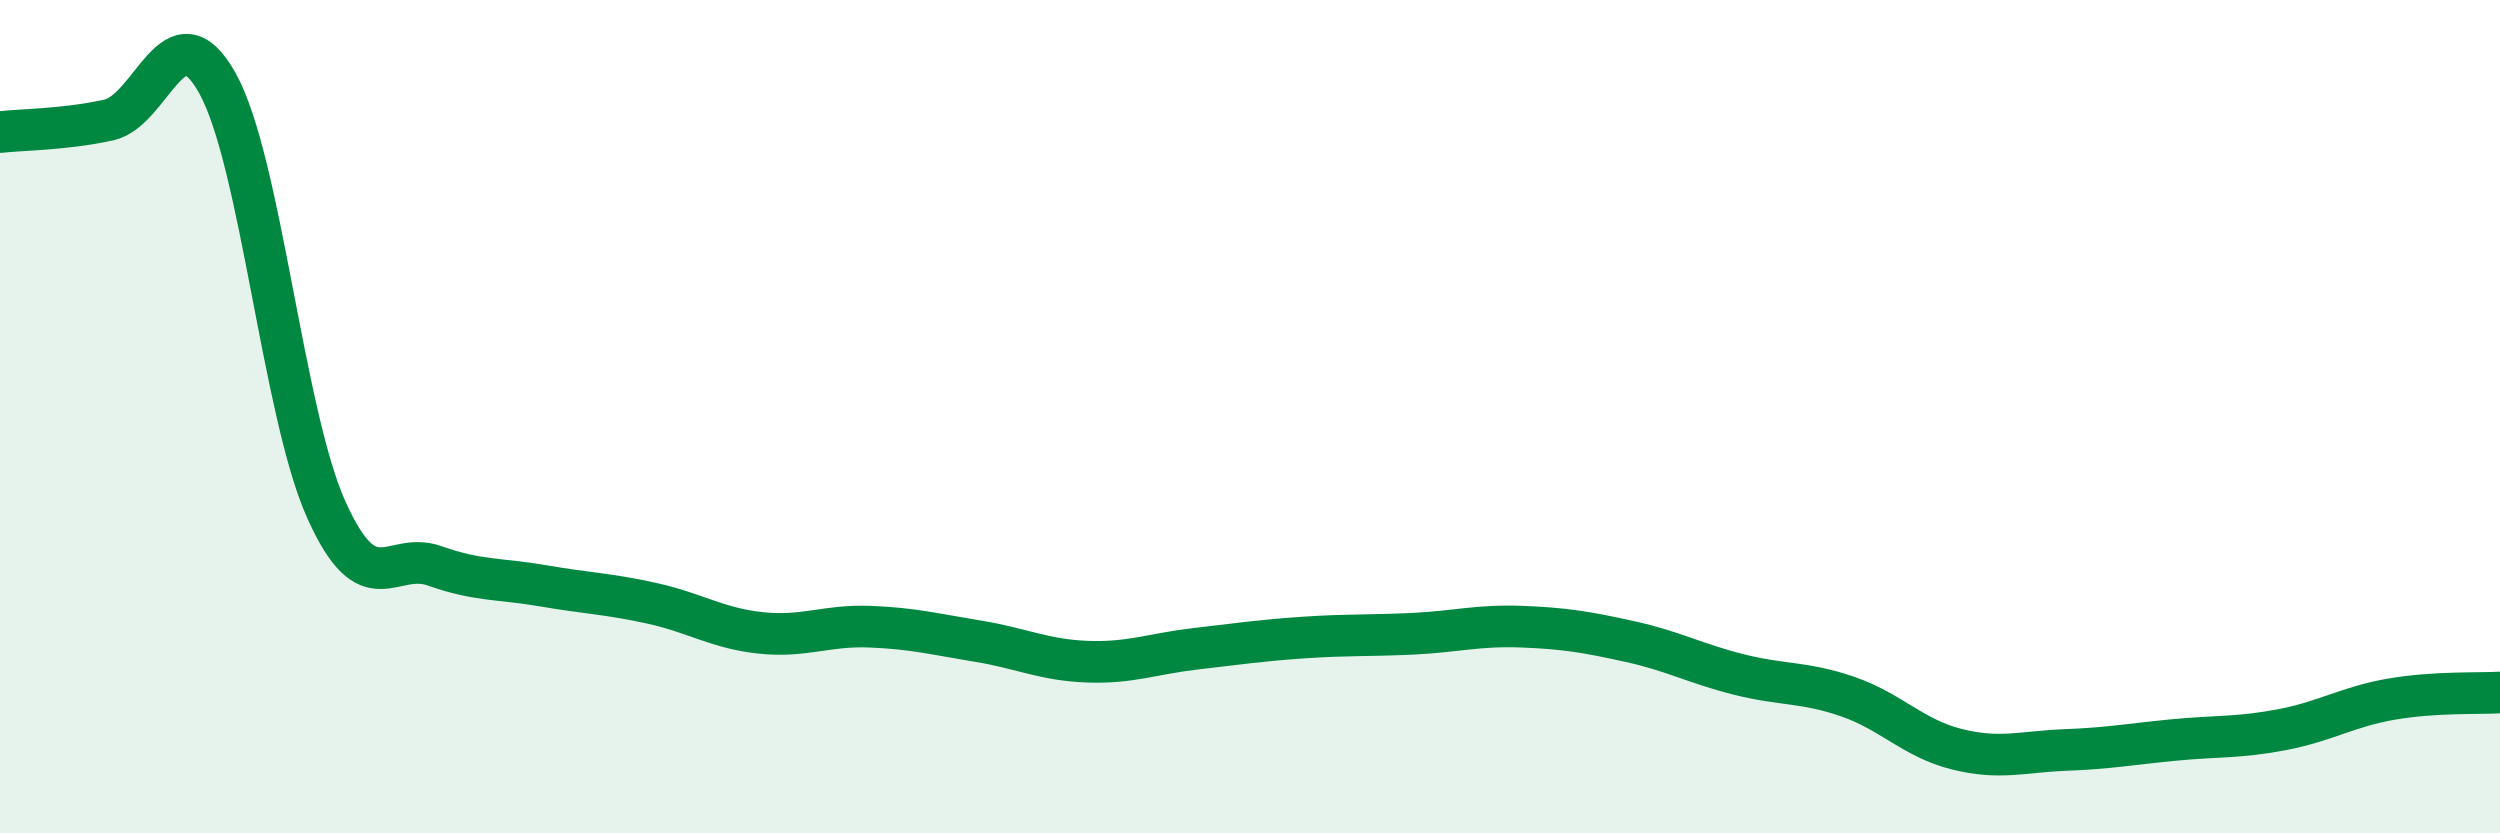
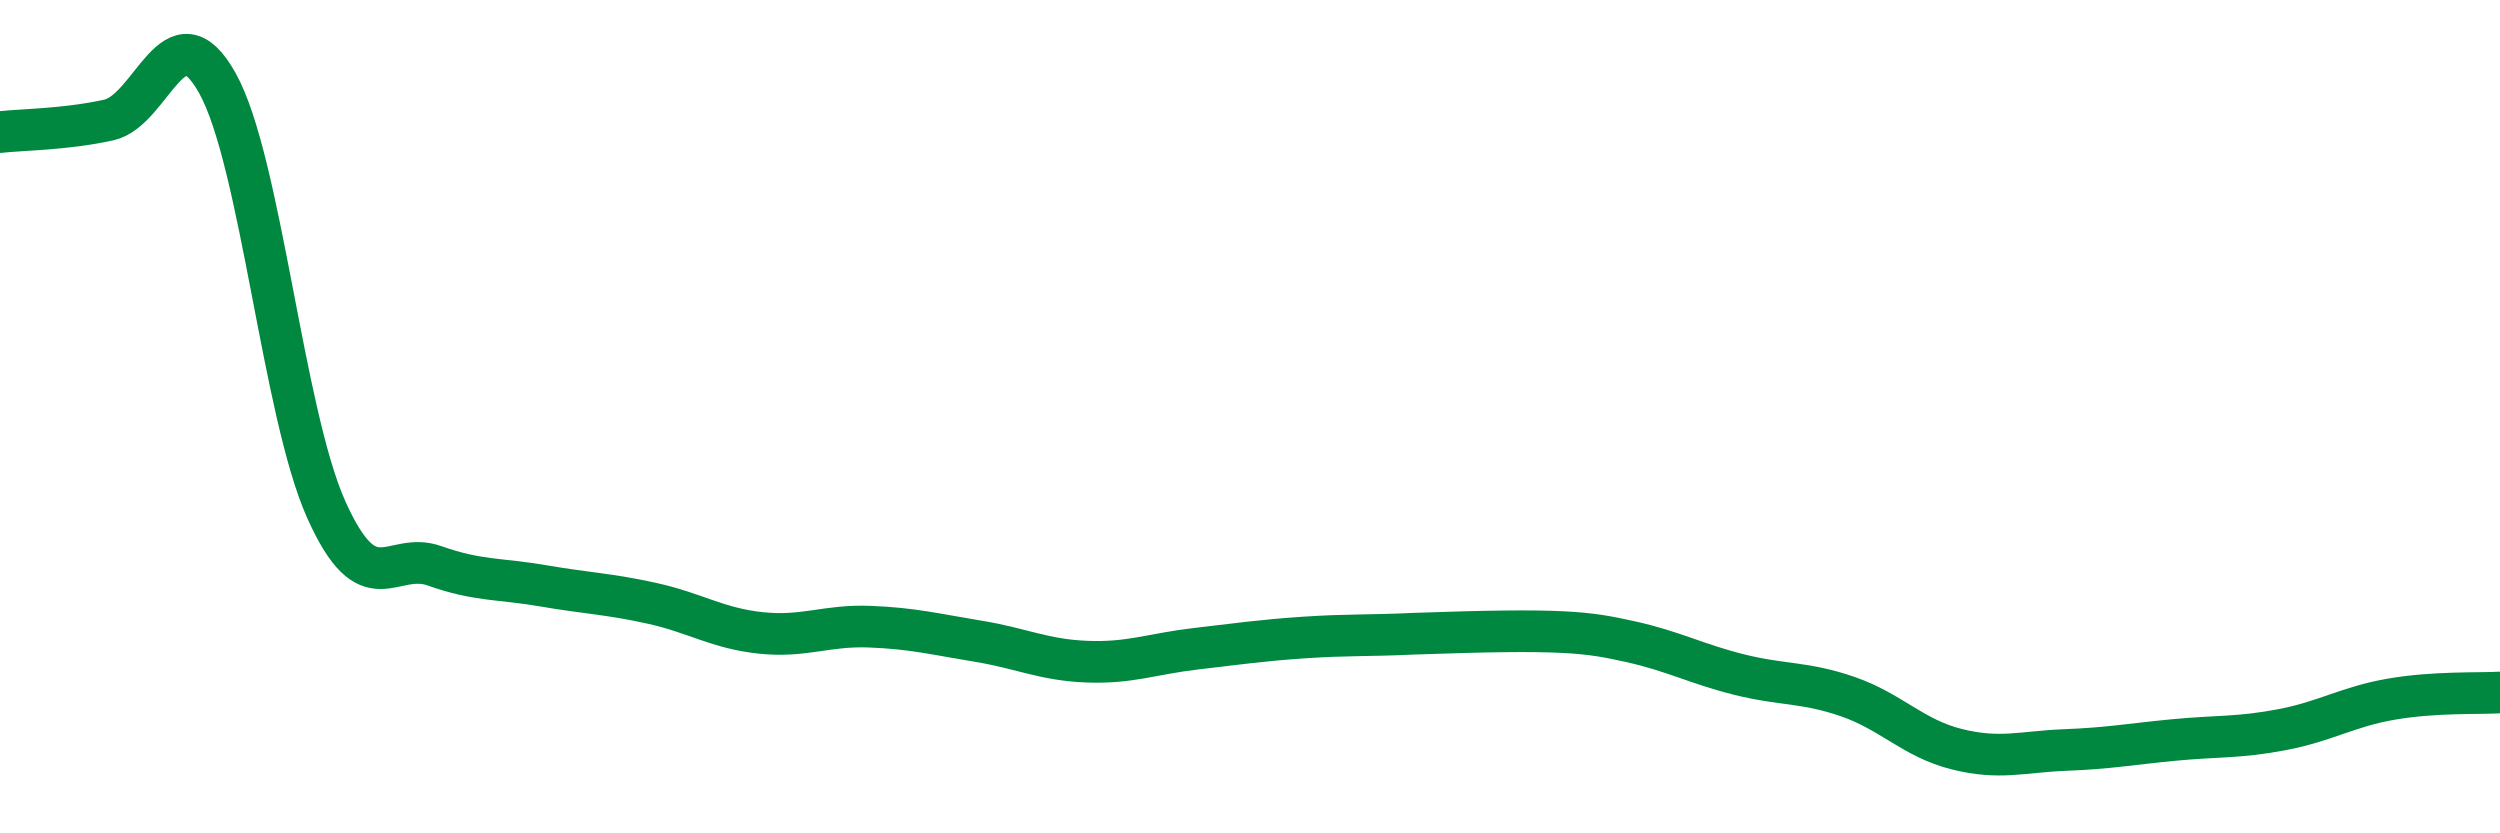
<svg xmlns="http://www.w3.org/2000/svg" width="60" height="20" viewBox="0 0 60 20">
-   <path d="M 0,3.17 C 0.52,3.11 1.57,3.11 2.61,2.88 C 3.65,2.65 4.18,0.13 5.22,2 C 6.26,3.87 6.79,9.91 7.83,12.23 C 8.87,14.55 9.39,13.21 10.43,13.58 C 11.47,13.95 12,13.88 13.04,14.06 C 14.08,14.24 14.61,14.25 15.65,14.48 C 16.69,14.71 17.22,15.08 18.26,15.19 C 19.3,15.3 19.83,15 20.87,15.04 C 21.91,15.08 22.44,15.22 23.48,15.39 C 24.52,15.56 25.05,15.84 26.09,15.88 C 27.13,15.92 27.66,15.69 28.7,15.57 C 29.74,15.45 30.26,15.37 31.3,15.3 C 32.34,15.23 32.87,15.26 33.91,15.21 C 34.95,15.16 35.48,15 36.52,15.04 C 37.56,15.08 38.09,15.17 39.13,15.4 C 40.17,15.63 40.7,15.93 41.74,16.19 C 42.78,16.45 43.31,16.36 44.35,16.72 C 45.39,17.08 45.92,17.72 46.96,17.98 C 48,18.24 48.53,18.04 49.57,18 C 50.61,17.96 51.13,17.86 52.17,17.76 C 53.21,17.66 53.74,17.71 54.78,17.51 C 55.82,17.31 56.35,16.96 57.39,16.78 C 58.43,16.6 59.48,16.65 60,16.62L60 20L0 20Z" fill="#008740" opacity="0.1" stroke-linecap="round" stroke-linejoin="round" />
-   <path d="M 0,3.17 C 0.52,3.11 1.57,3.11 2.61,2.88 C 3.65,2.65 4.18,0.13 5.22,2 C 6.26,3.87 6.79,9.91 7.83,12.23 C 8.87,14.55 9.39,13.21 10.43,13.58 C 11.47,13.95 12,13.88 13.04,14.06 C 14.08,14.24 14.61,14.25 15.65,14.48 C 16.69,14.71 17.22,15.08 18.26,15.19 C 19.3,15.3 19.83,15 20.87,15.04 C 21.91,15.08 22.44,15.22 23.48,15.39 C 24.52,15.56 25.05,15.84 26.09,15.88 C 27.13,15.92 27.66,15.69 28.7,15.57 C 29.74,15.45 30.26,15.37 31.3,15.3 C 32.34,15.23 32.87,15.26 33.91,15.21 C 34.95,15.16 35.48,15 36.52,15.04 C 37.56,15.08 38.09,15.17 39.13,15.4 C 40.17,15.63 40.7,15.93 41.74,16.19 C 42.78,16.45 43.31,16.36 44.35,16.72 C 45.39,17.08 45.92,17.72 46.96,17.98 C 48,18.24 48.53,18.04 49.57,18 C 50.61,17.96 51.13,17.86 52.17,17.76 C 53.21,17.66 53.74,17.71 54.78,17.51 C 55.82,17.31 56.35,16.96 57.39,16.78 C 58.43,16.6 59.48,16.65 60,16.62" stroke="#008740" stroke-width="1" fill="none" stroke-linecap="round" stroke-linejoin="round" />
+   <path d="M 0,3.17 C 0.52,3.11 1.57,3.11 2.61,2.88 C 3.65,2.65 4.18,0.13 5.22,2 C 6.26,3.87 6.79,9.91 7.83,12.23 C 8.87,14.55 9.39,13.21 10.43,13.58 C 11.47,13.95 12,13.88 13.04,14.06 C 14.08,14.24 14.61,14.25 15.65,14.48 C 16.69,14.71 17.22,15.08 18.26,15.19 C 19.3,15.3 19.83,15 20.87,15.04 C 21.91,15.08 22.44,15.22 23.48,15.39 C 24.52,15.56 25.05,15.84 26.09,15.88 C 27.13,15.92 27.66,15.69 28.7,15.57 C 29.74,15.45 30.26,15.37 31.3,15.3 C 32.34,15.23 32.87,15.26 33.91,15.21 C 37.56,15.08 38.09,15.17 39.13,15.4 C 40.17,15.63 40.7,15.93 41.74,16.19 C 42.78,16.45 43.31,16.36 44.35,16.72 C 45.39,17.08 45.92,17.72 46.96,17.98 C 48,18.24 48.53,18.04 49.57,18 C 50.61,17.96 51.13,17.86 52.17,17.76 C 53.21,17.66 53.74,17.71 54.78,17.51 C 55.82,17.31 56.35,16.96 57.39,16.78 C 58.43,16.6 59.48,16.65 60,16.62" stroke="#008740" stroke-width="1" fill="none" stroke-linecap="round" stroke-linejoin="round" />
</svg>